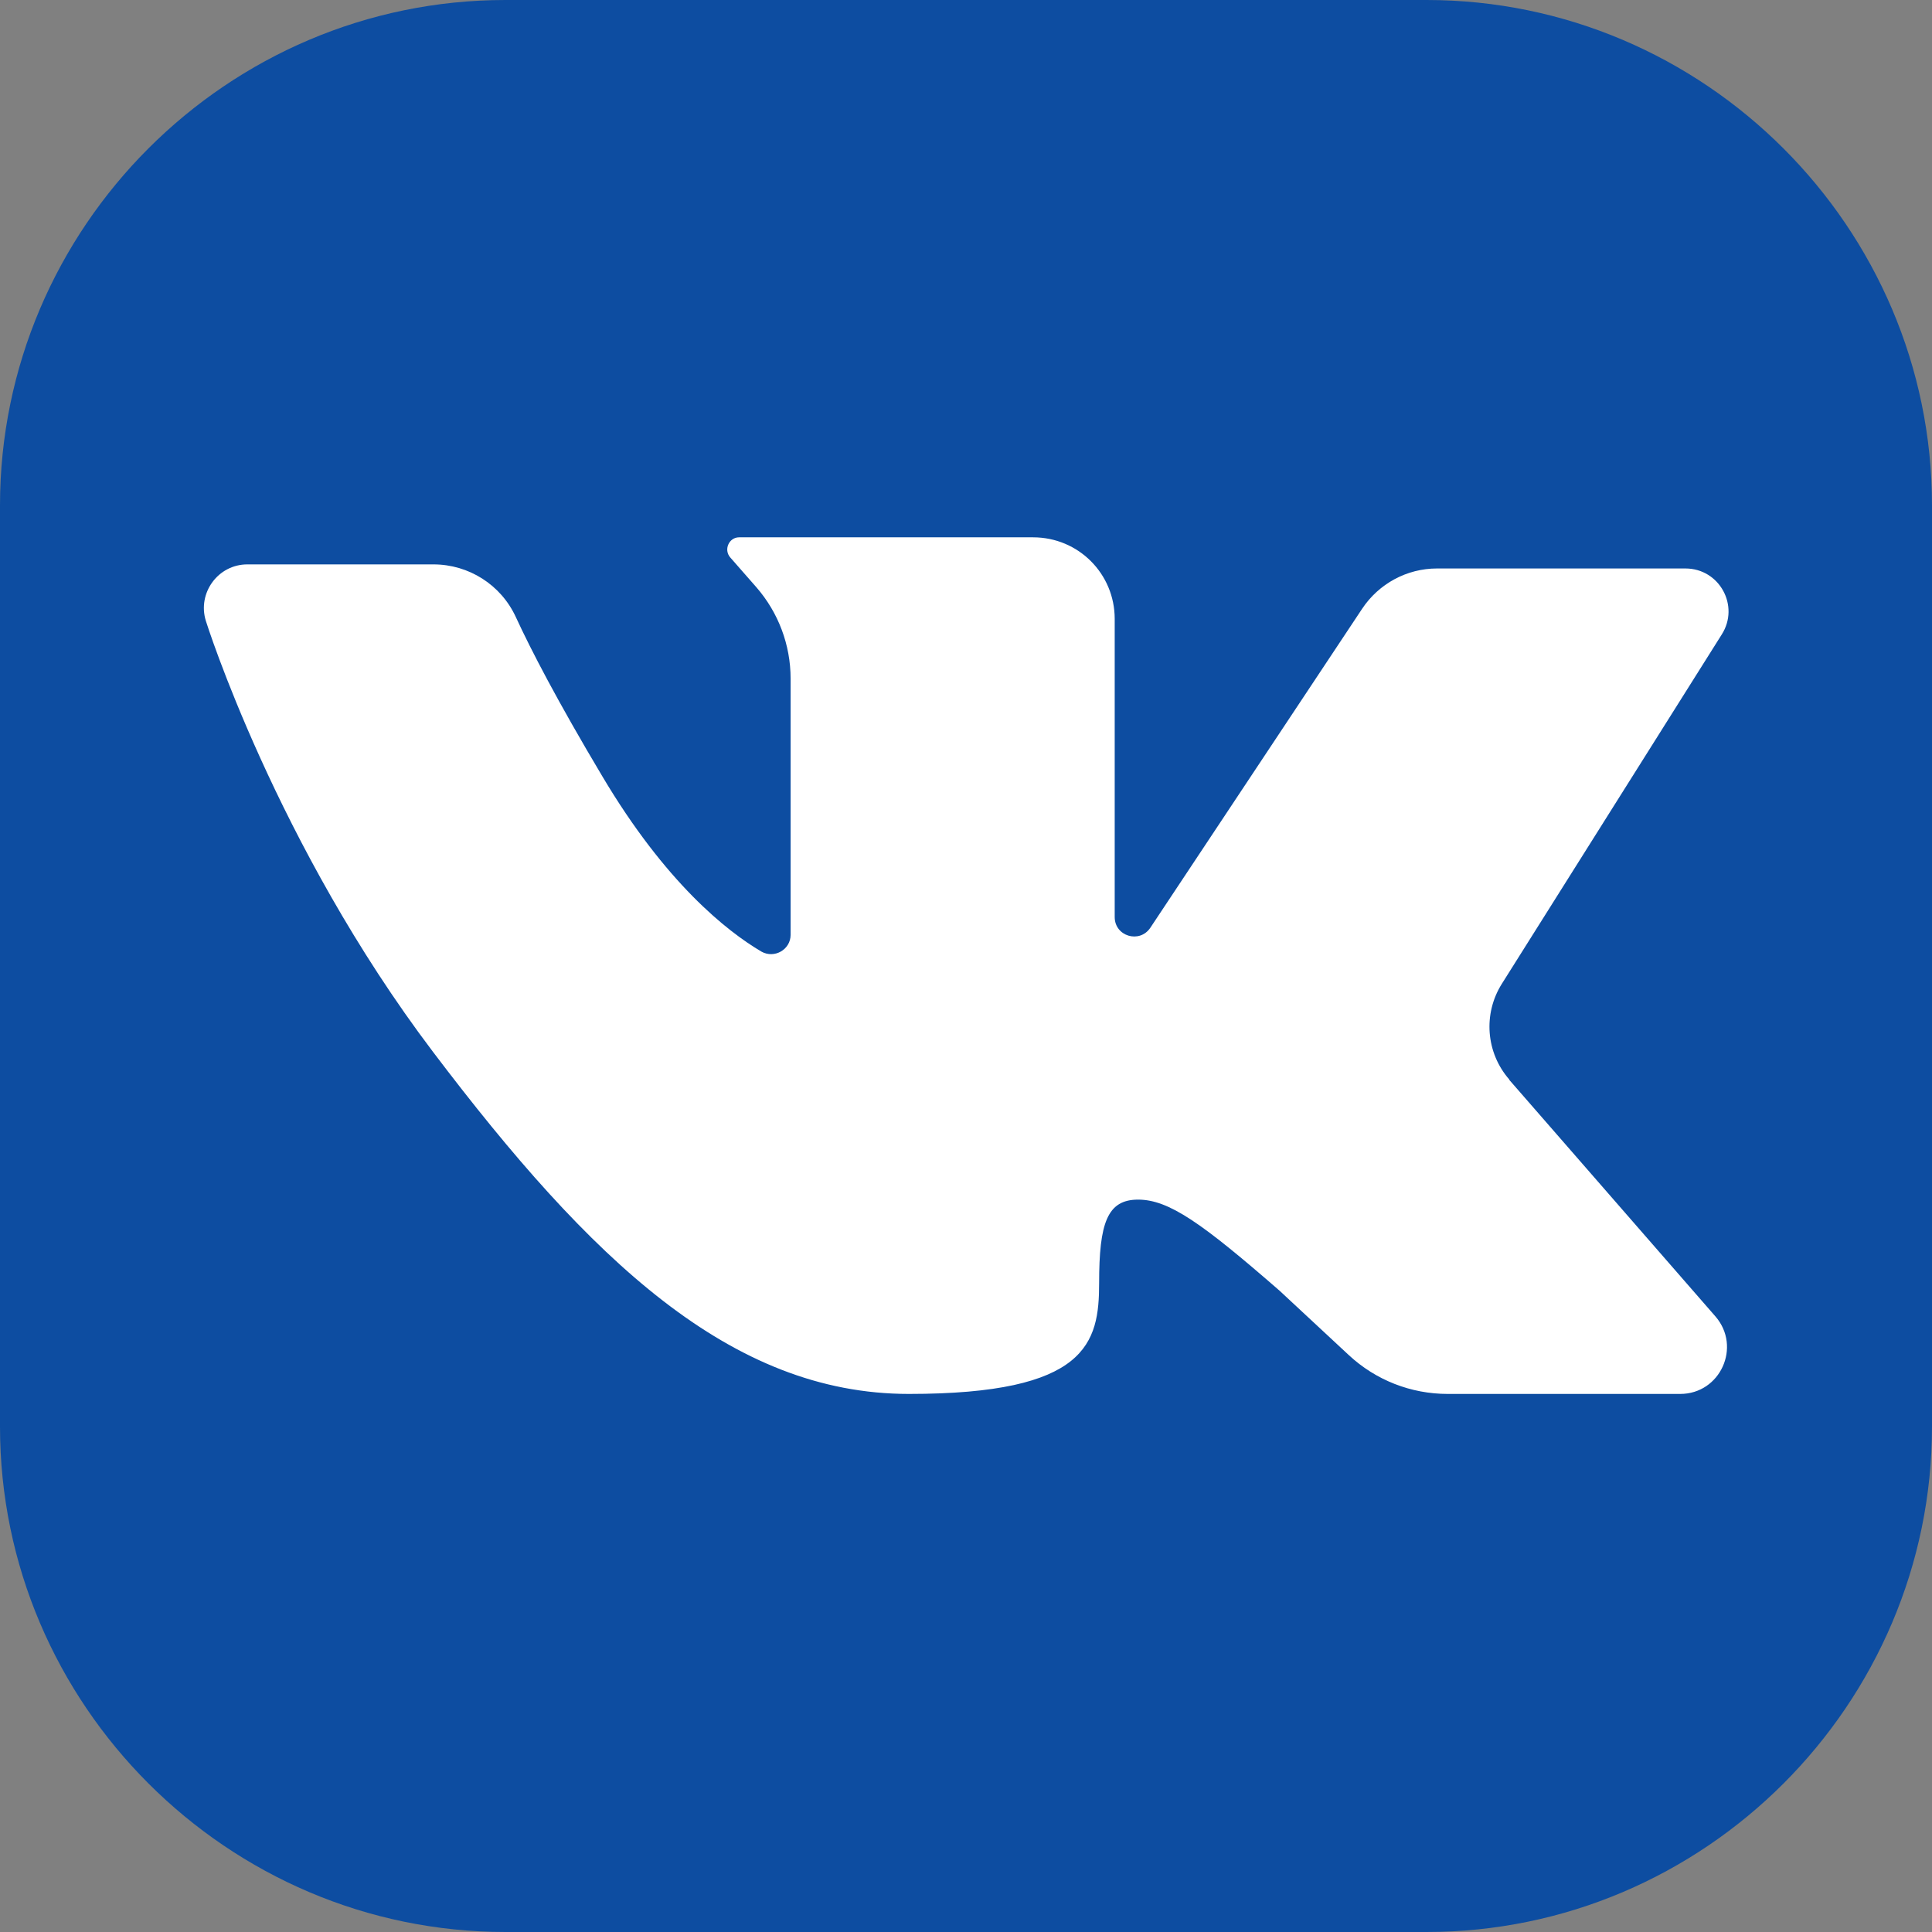
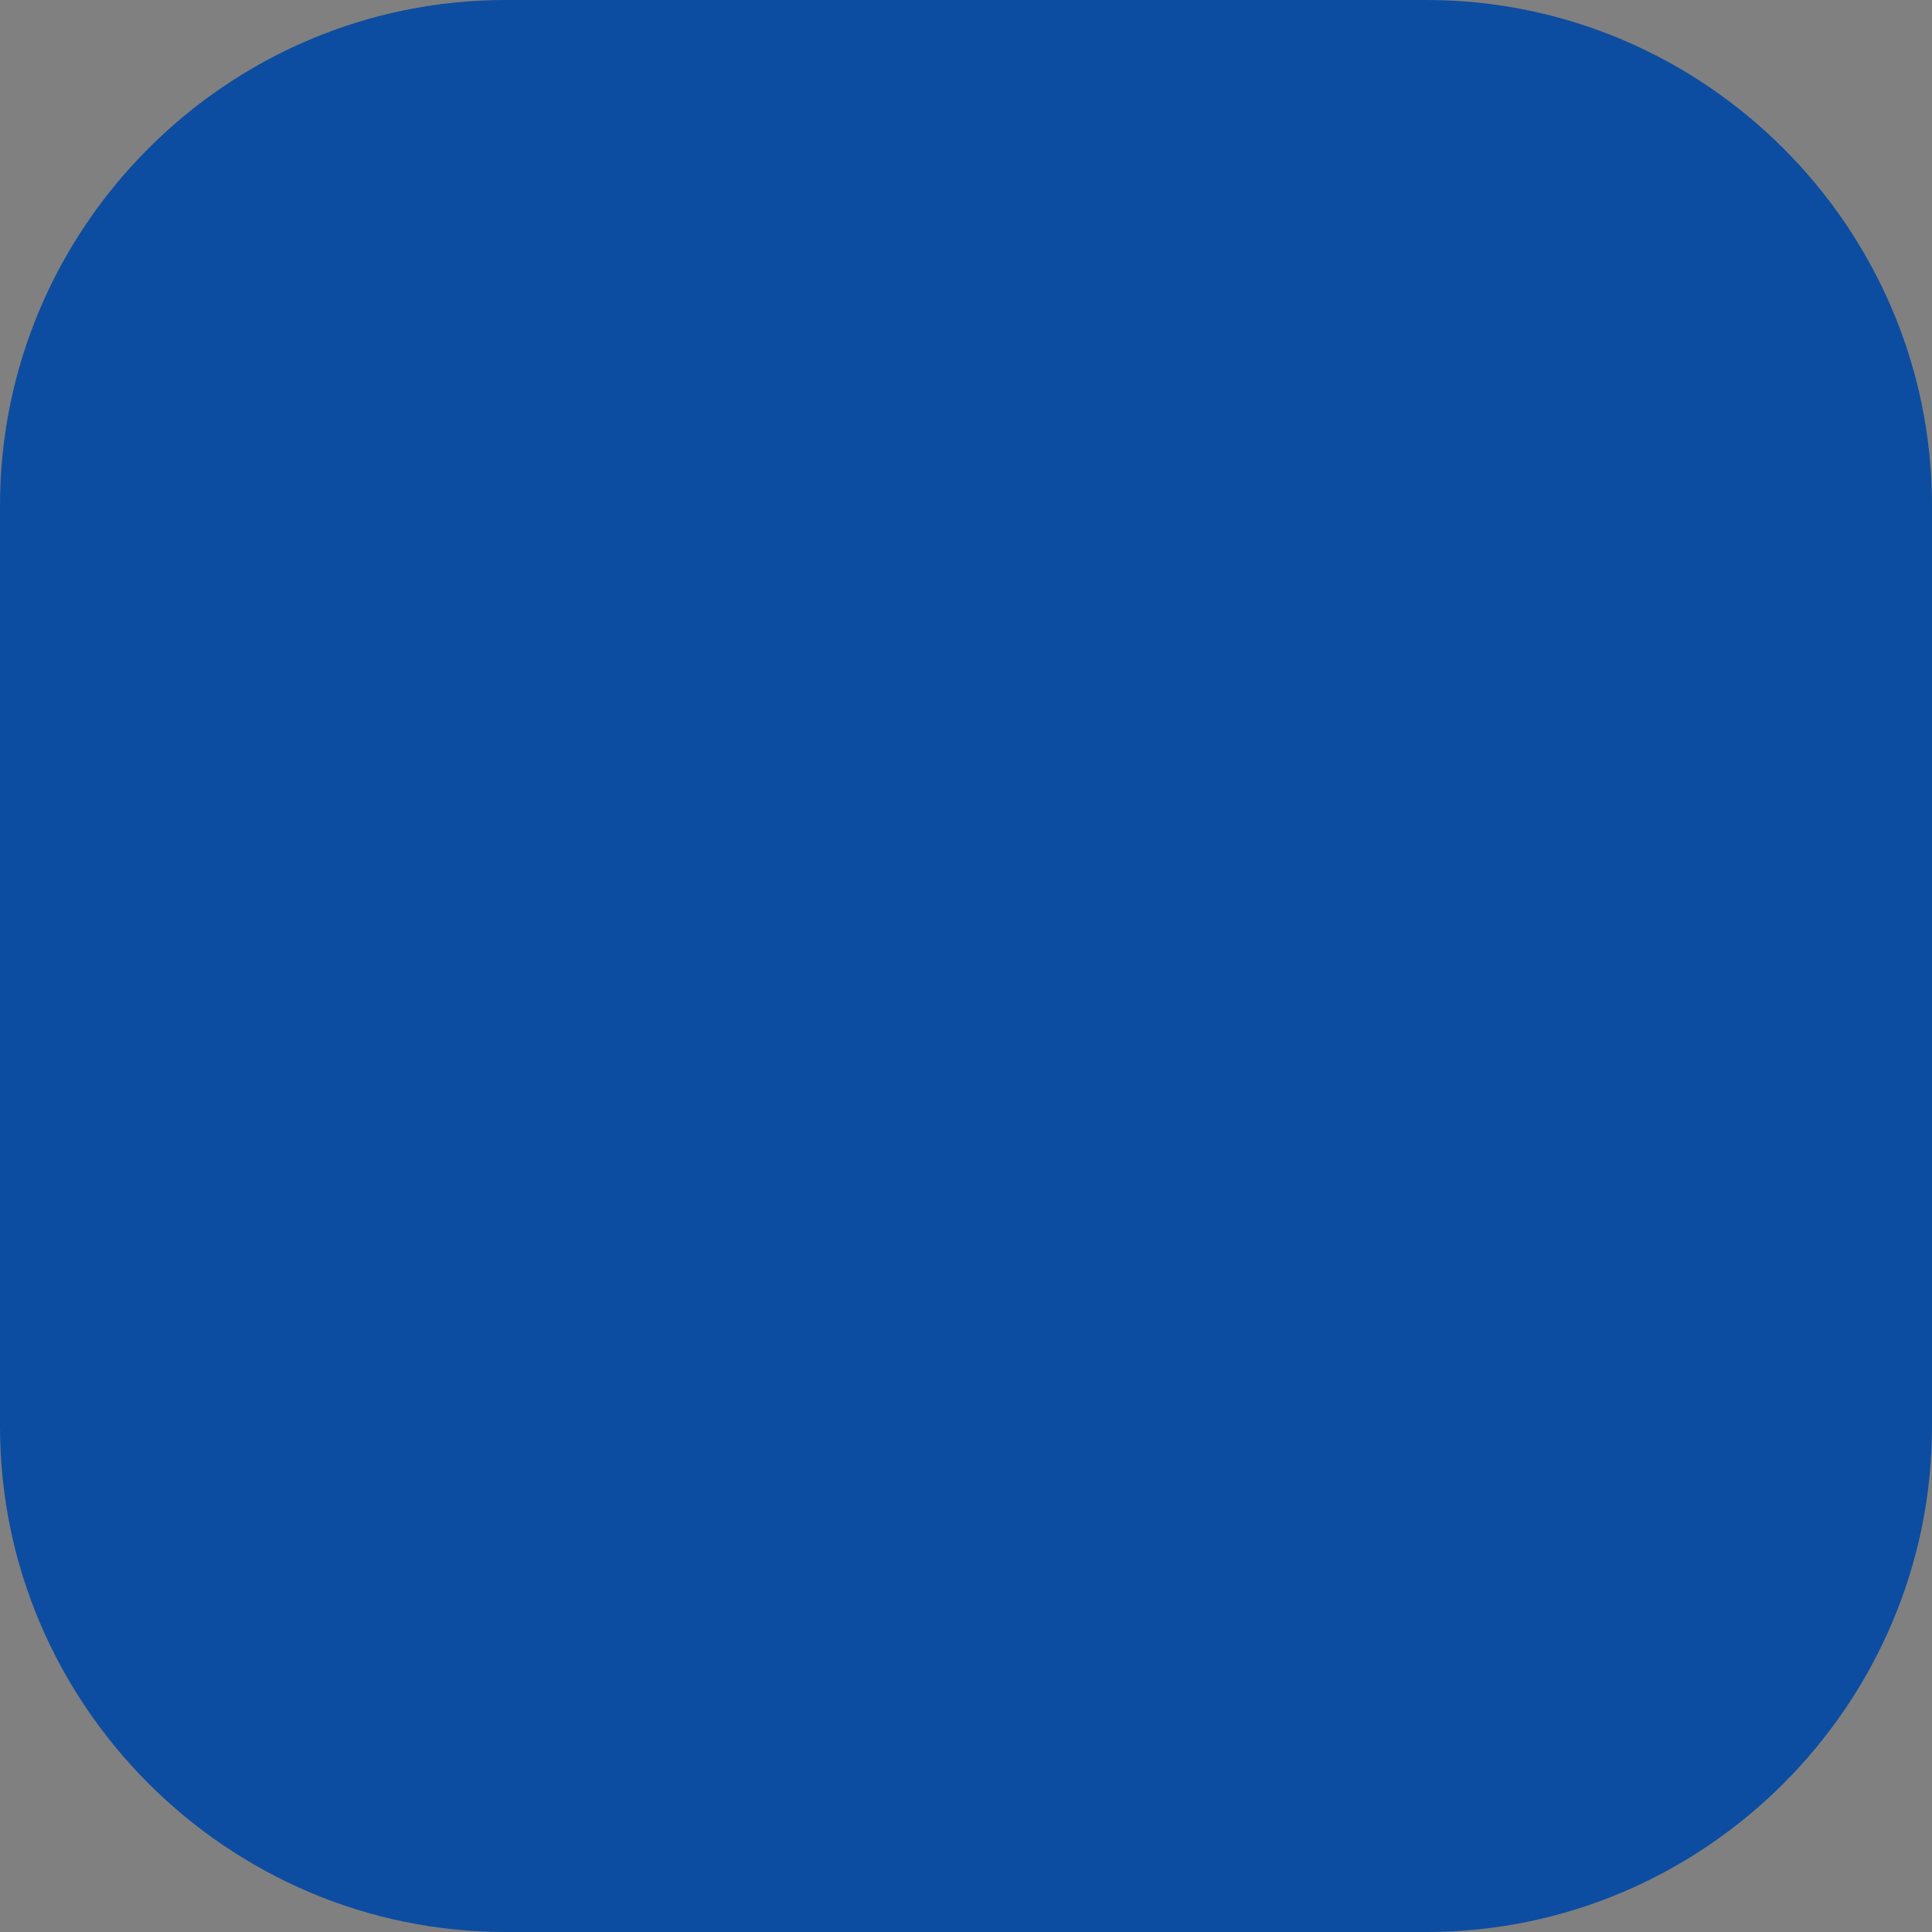
<svg xmlns="http://www.w3.org/2000/svg" id="_Слой_1" data-name="Слой 1" viewBox="0 0 52.1 52.1">
  <rect x="0" y="0" width="52.1" height="52.1" fill="#808080" stroke="none" />
  <defs>
    <style>
      .cls-1 {
        fill: #0d4da1;
      }

      .cls-1, .cls-2 {
        stroke-width: 0px;
      }

      .cls-2 {
        fill: #fff;
        fill-rule: evenodd;
      }
    </style>
  </defs>
  <path class="cls-1" d="M0,38.47V13.63C0,6.13,6.13,0,13.63,0h24.84c7.49,0,13.63,6.13,13.63,13.63v24.84c0,7.49-6.13,13.63-13.63,13.63H13.63c-7.49,0-13.63-6.13-13.63-13.63h0Z" />
-   <path class="cls-2" d="M40.7,29.12l5.56,6.38c.71.82.13,2.09-.95,2.09h-6.27c-.99,0-1.94-.37-2.67-1.05l-1.86-1.73c-2.1-1.83-2.99-2.46-3.82-2.46s-1.05.63-1.05,2.25-.32,2.99-5.13,2.99-8.59-3.62-12.83-9.22c-4.24-5.6-6.13-11.63-6.13-11.63-.23-.75.33-1.52,1.12-1.52h5.02c.95,0,1.82.55,2.22,1.42.41.89,1.12,2.26,2.33,4.29,1.71,2.88,3.36,4.18,4.29,4.73.35.2.79-.05.79-.45v-6.91c0-.91-.33-1.78-.92-2.46l-.71-.81c-.18-.21-.03-.54.24-.54h7.93c1.22,0,2.2.98,2.2,2.2v8.04c0,.52.67.72.96.29l5.71-8.6c.45-.68,1.21-1.09,2.02-1.09h6.7c.92,0,1.47,1.01.98,1.78l-5.93,9.42c-.51.81-.43,1.86.2,2.58h0Z" />
</svg>